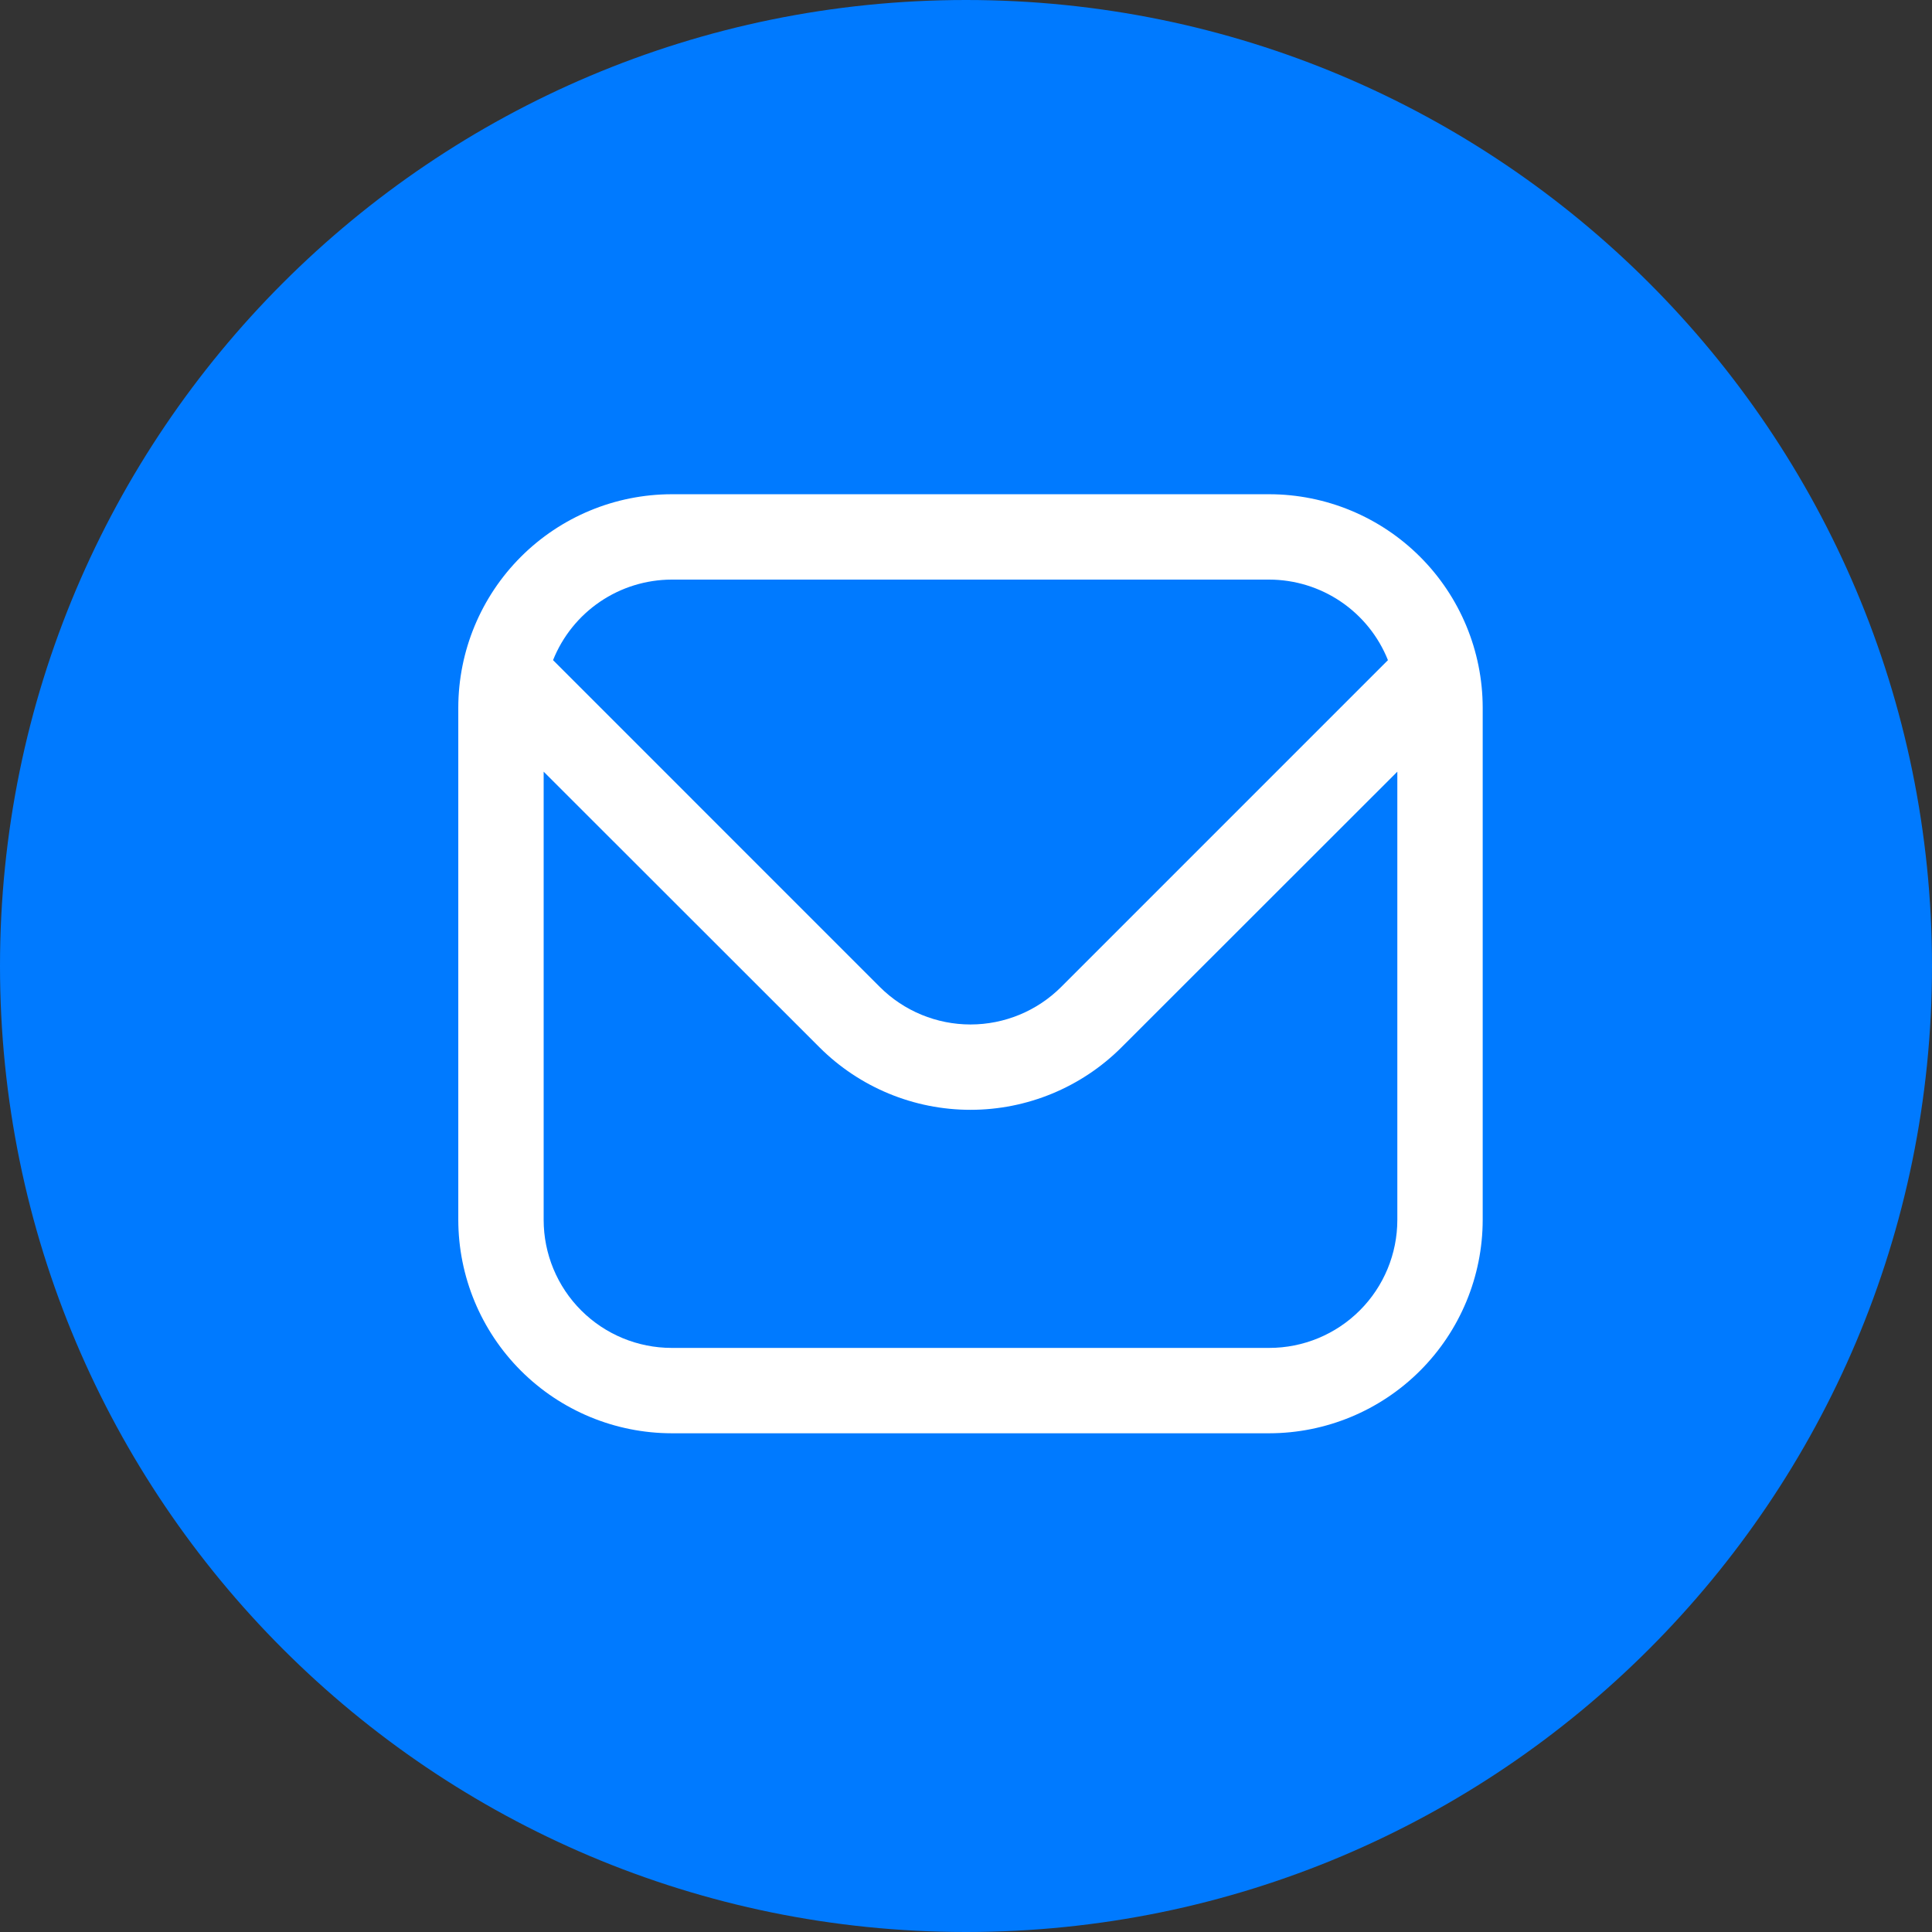
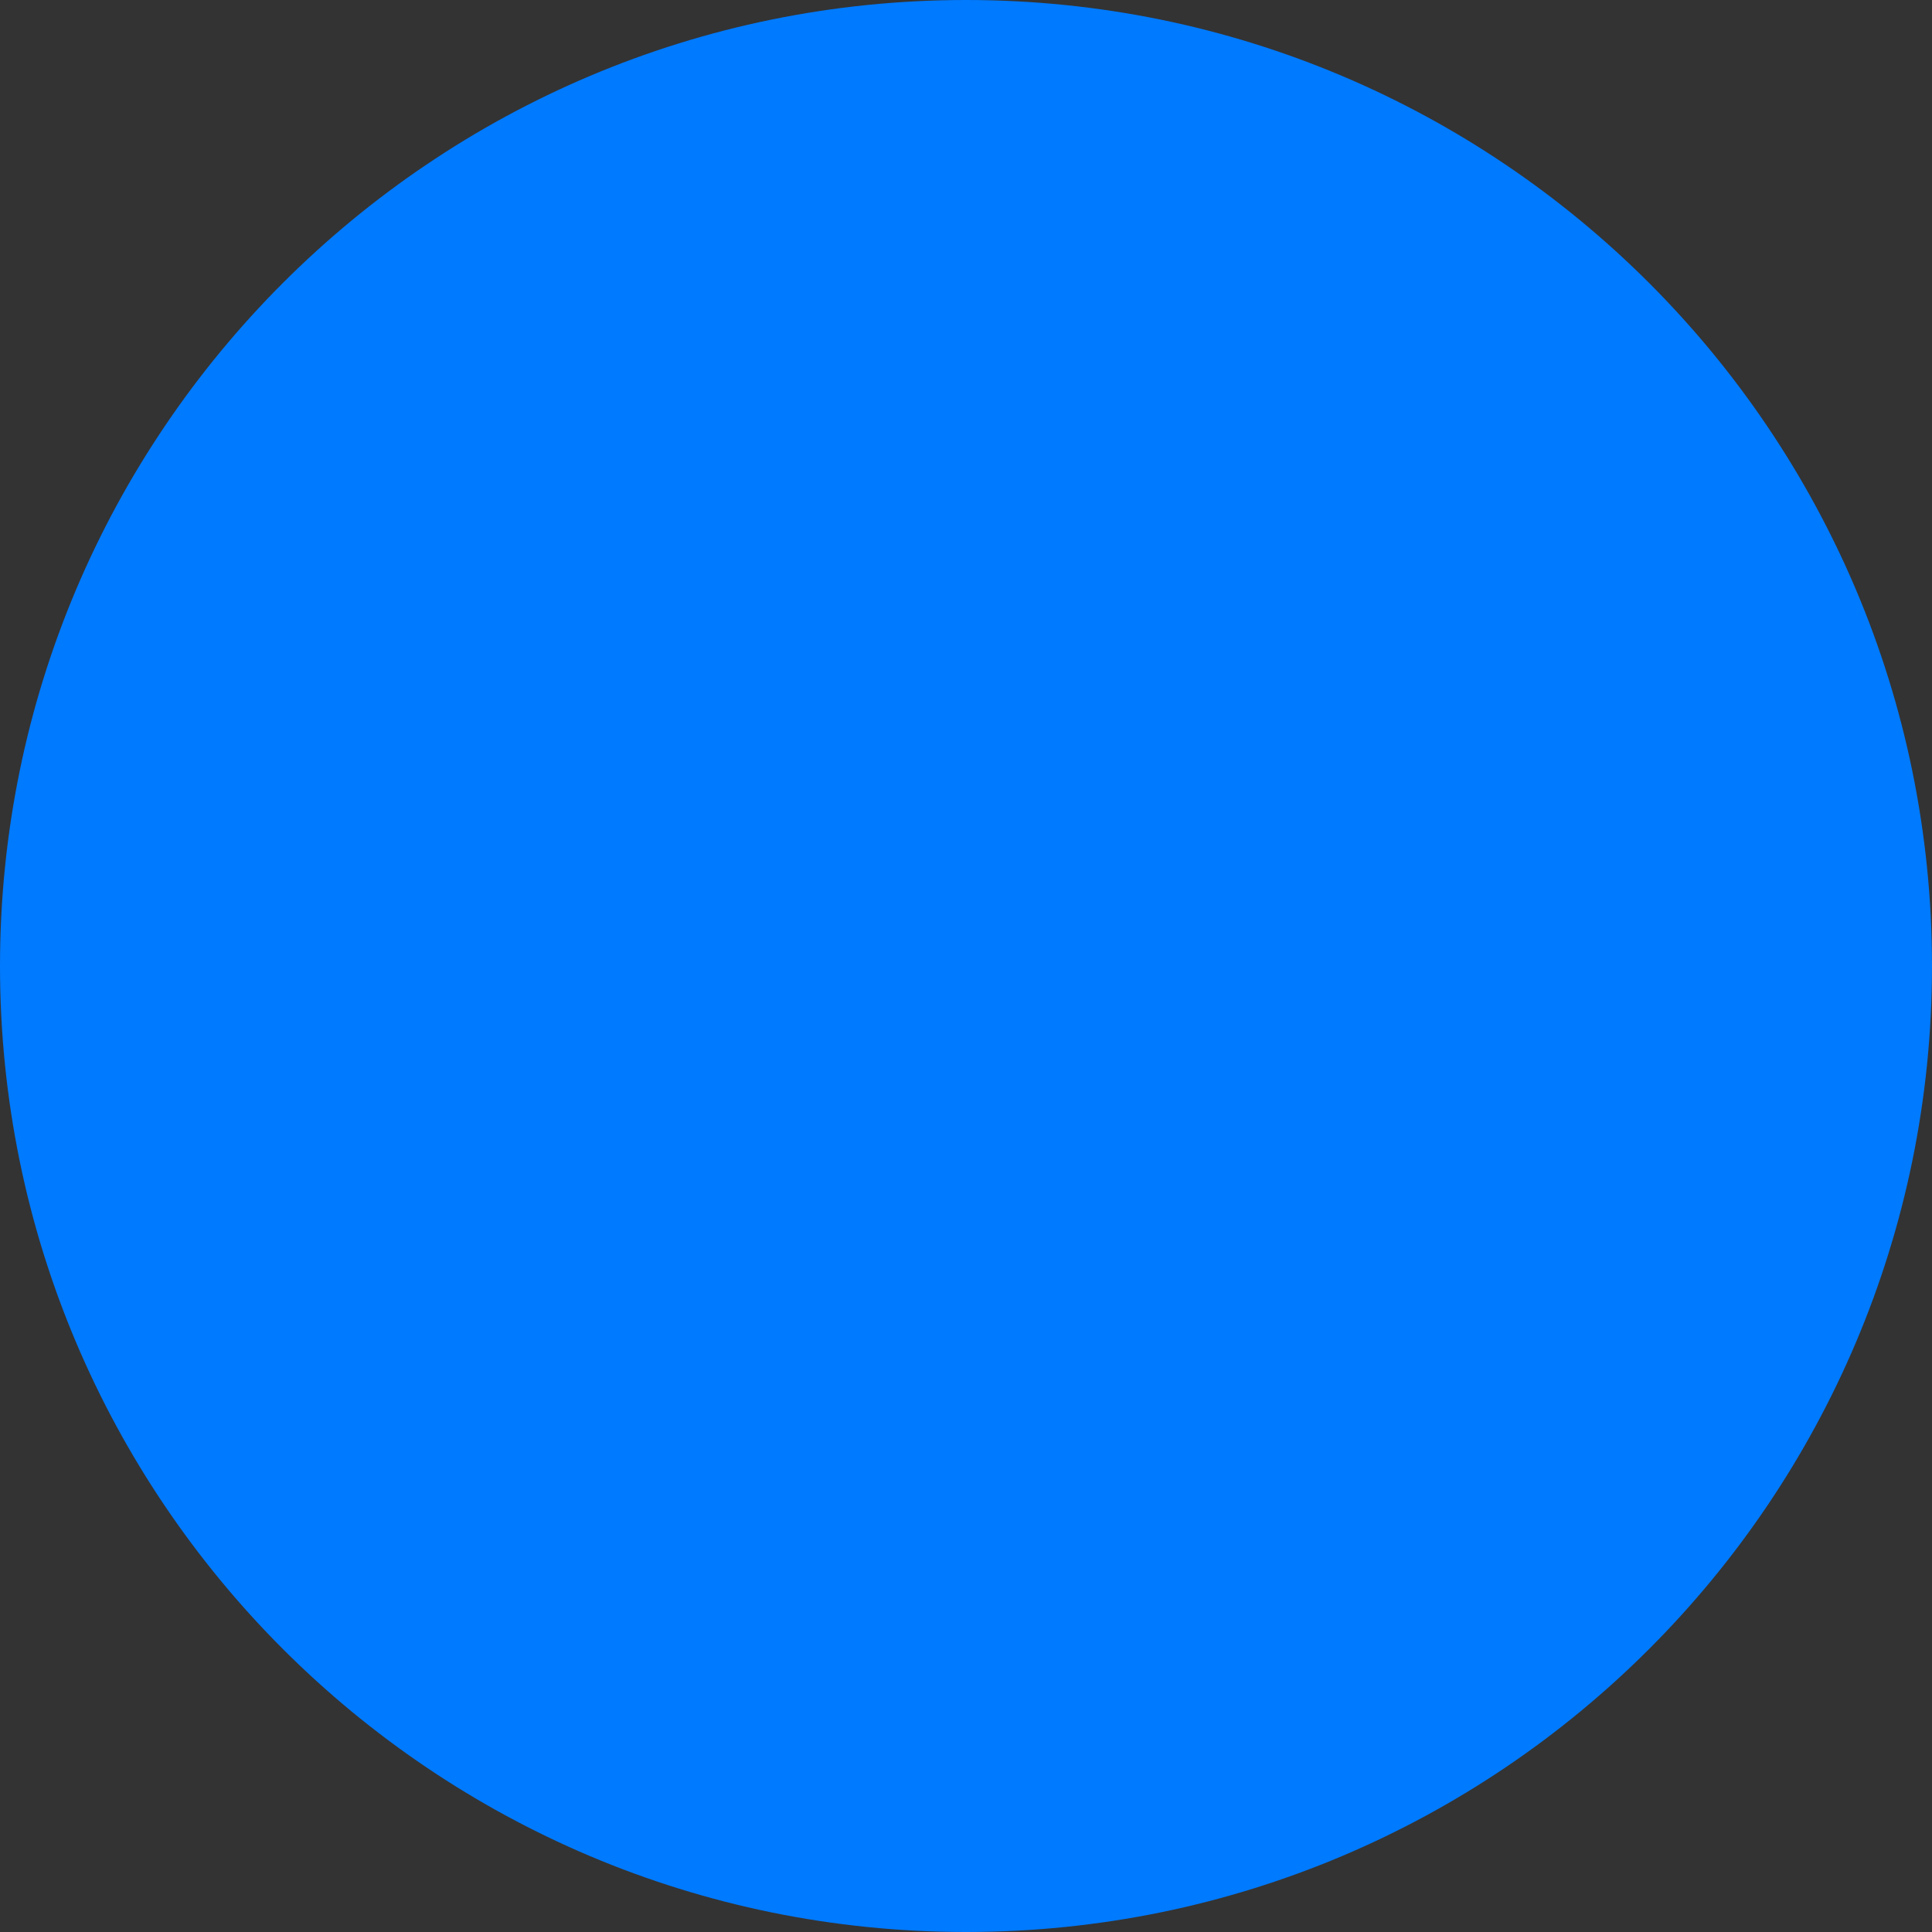
<svg xmlns="http://www.w3.org/2000/svg" width="215" height="215" viewBox="0 0 215 215" fill="none">
  <rect x="0" y="0" width="215" height="215" fill="#333333" stroke="none" />
  <g clip-path="url(#clip0_8038_4)">
    <path d="M107.5 215C166.871 215 215 166.871 215 107.5C215 48.129 166.871 0 107.5 0C48.129 0 0 48.129 0 107.5C0 166.871 48.129 215 107.5 215Z" fill="#007AFF" />
-     <path d="M141.25 55H74.75C68.453 55.008 62.417 57.512 57.965 61.965C53.512 66.417 51.008 72.453 51 78.75V135.75C51.008 142.047 53.512 148.083 57.965 152.535C62.417 156.988 68.453 159.492 74.75 159.5H141.25C147.547 159.492 153.583 156.988 158.035 152.535C162.488 148.083 164.992 142.047 165 135.75V78.75C164.992 72.453 162.488 66.417 158.035 61.965C153.583 57.512 147.547 55.008 141.25 55ZM74.75 64.5H141.25C144.094 64.506 146.872 65.362 149.225 66.96C151.578 68.557 153.4 70.822 154.455 73.463L118.079 109.843C115.403 112.51 111.778 114.007 108 114.007C104.222 114.007 100.597 112.51 97.921 109.843L61.545 73.463C62.6 70.822 64.422 68.557 66.775 66.96C69.128 65.362 71.906 64.506 74.75 64.5ZM141.25 150H74.75C70.971 150 67.346 148.499 64.674 145.826C62.001 143.154 60.5 139.529 60.5 135.75V85.875L91.204 116.56C95.662 121.007 101.703 123.505 108 123.505C114.297 123.505 120.338 121.007 124.796 116.56L155.5 85.875V135.75C155.5 139.529 153.999 143.154 151.326 145.826C148.654 148.499 145.029 150 141.25 150Z" fill="white" />
  </g>
  <defs>
    <clipPath id="clip0_8038_4">
      <rect width="215" height="215" fill="white" />
    </clipPath>
  </defs>
</svg>